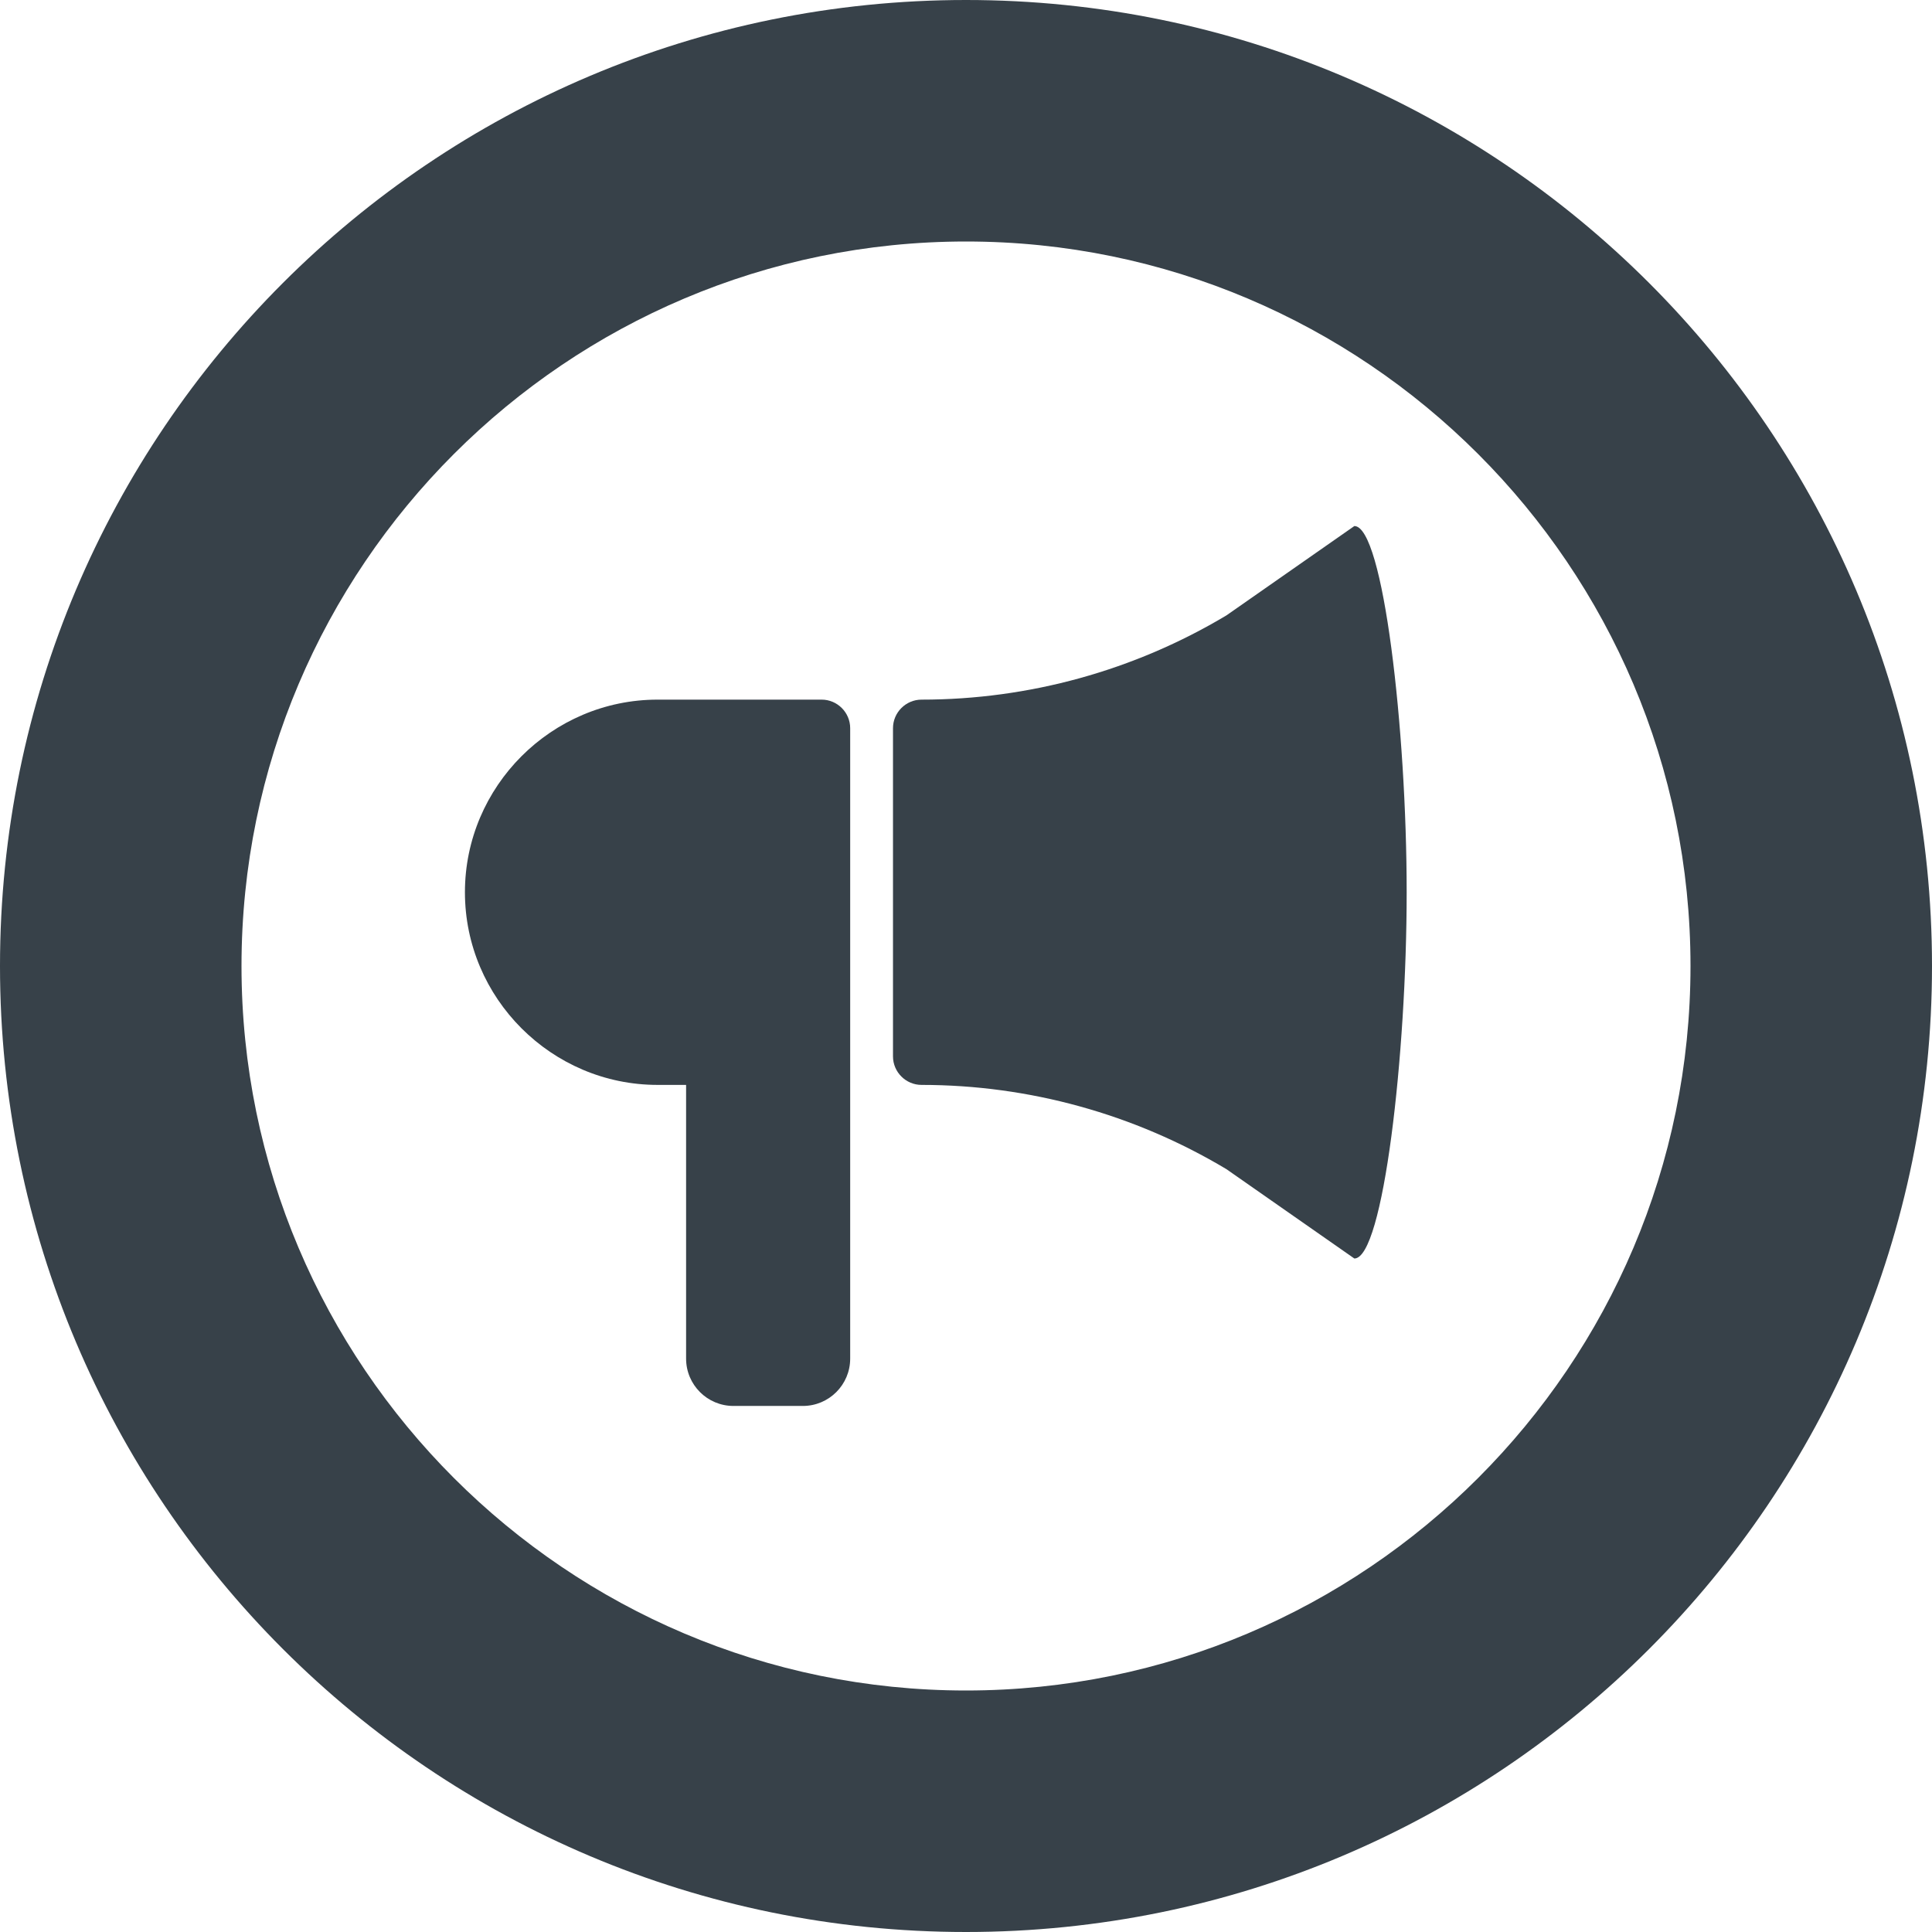
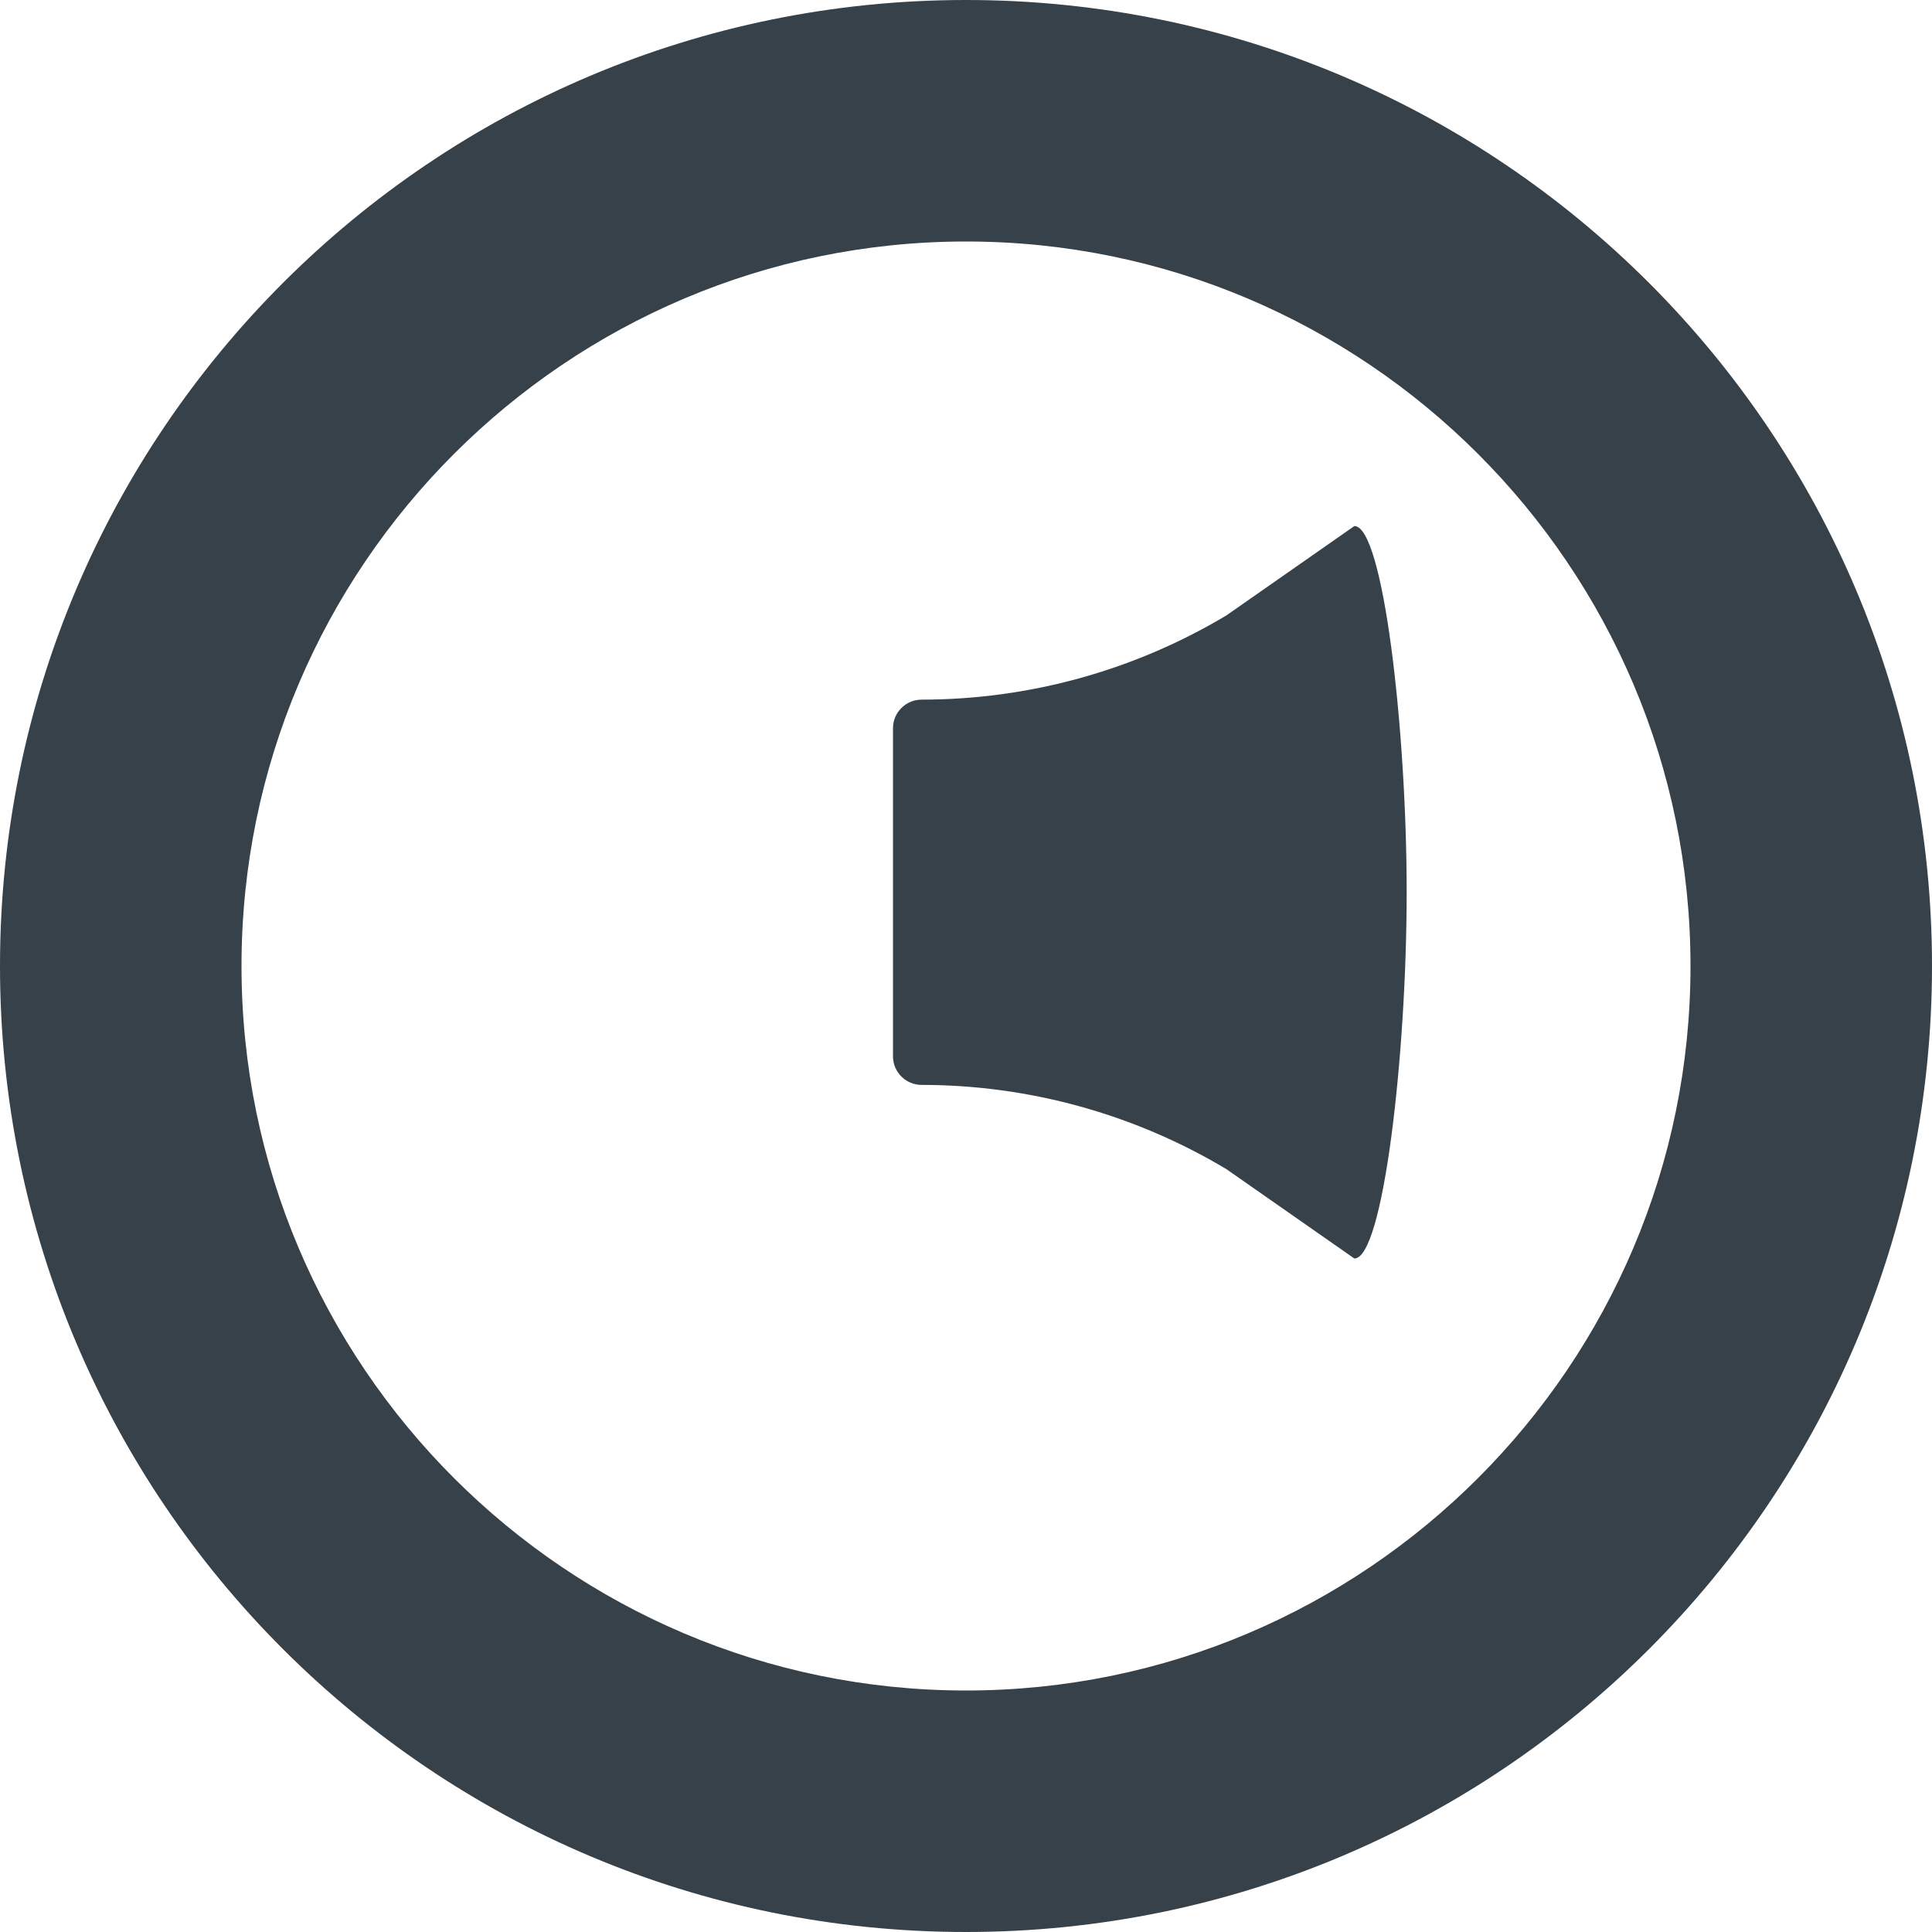
<svg xmlns="http://www.w3.org/2000/svg" version="1.1" id="_x31_0" x="0px" y="0px" viewBox="0 0 512 512" style="enable-background:new 0 0 512 512;" xml:space="preserve">
  <style type="text/css">
	.st0{fill:#374149;}
</style>
  <g>
    <path class="st0" d="M256,0C114.614,0,0,114.614,0,256s114.614,256,256,256s256-114.614,256-256S397.386,0,256,0z M256,448   c-105.867,0-192-86.133-192-192S150.133,64,256,64s192,86.133,192,192S361.867,448,256,448z" />
-     <path class="st0" d="M217.746,185.41h-43.485c-28.078,0-51.05,22.976-51.05,51.05c0,28.078,22.972,51.051,51.05,51.051h7.562   v72.535c0,6.93,5.618,12.546,12.547,12.546h18.39c6.93,0,12.547-5.617,12.547-12.546V279.95v-64.286v-22.687   C225.309,188.817,221.906,185.41,217.746,185.41z" />
    <path class="st0" d="M358.918,139.406l-33.902,23.679c-24.418,14.61-52.344,22.325-80.801,22.325c-4.157,0-7.563,3.406-7.563,7.566   v86.973c0,4.156,3.406,7.562,7.563,7.562c28.457,0,56.382,7.714,80.801,22.328l33.902,23.679c7.657,0,13.864-53.898,13.864-97.058   S366.574,139.406,358.918,139.406z" />
  </g>
</svg>